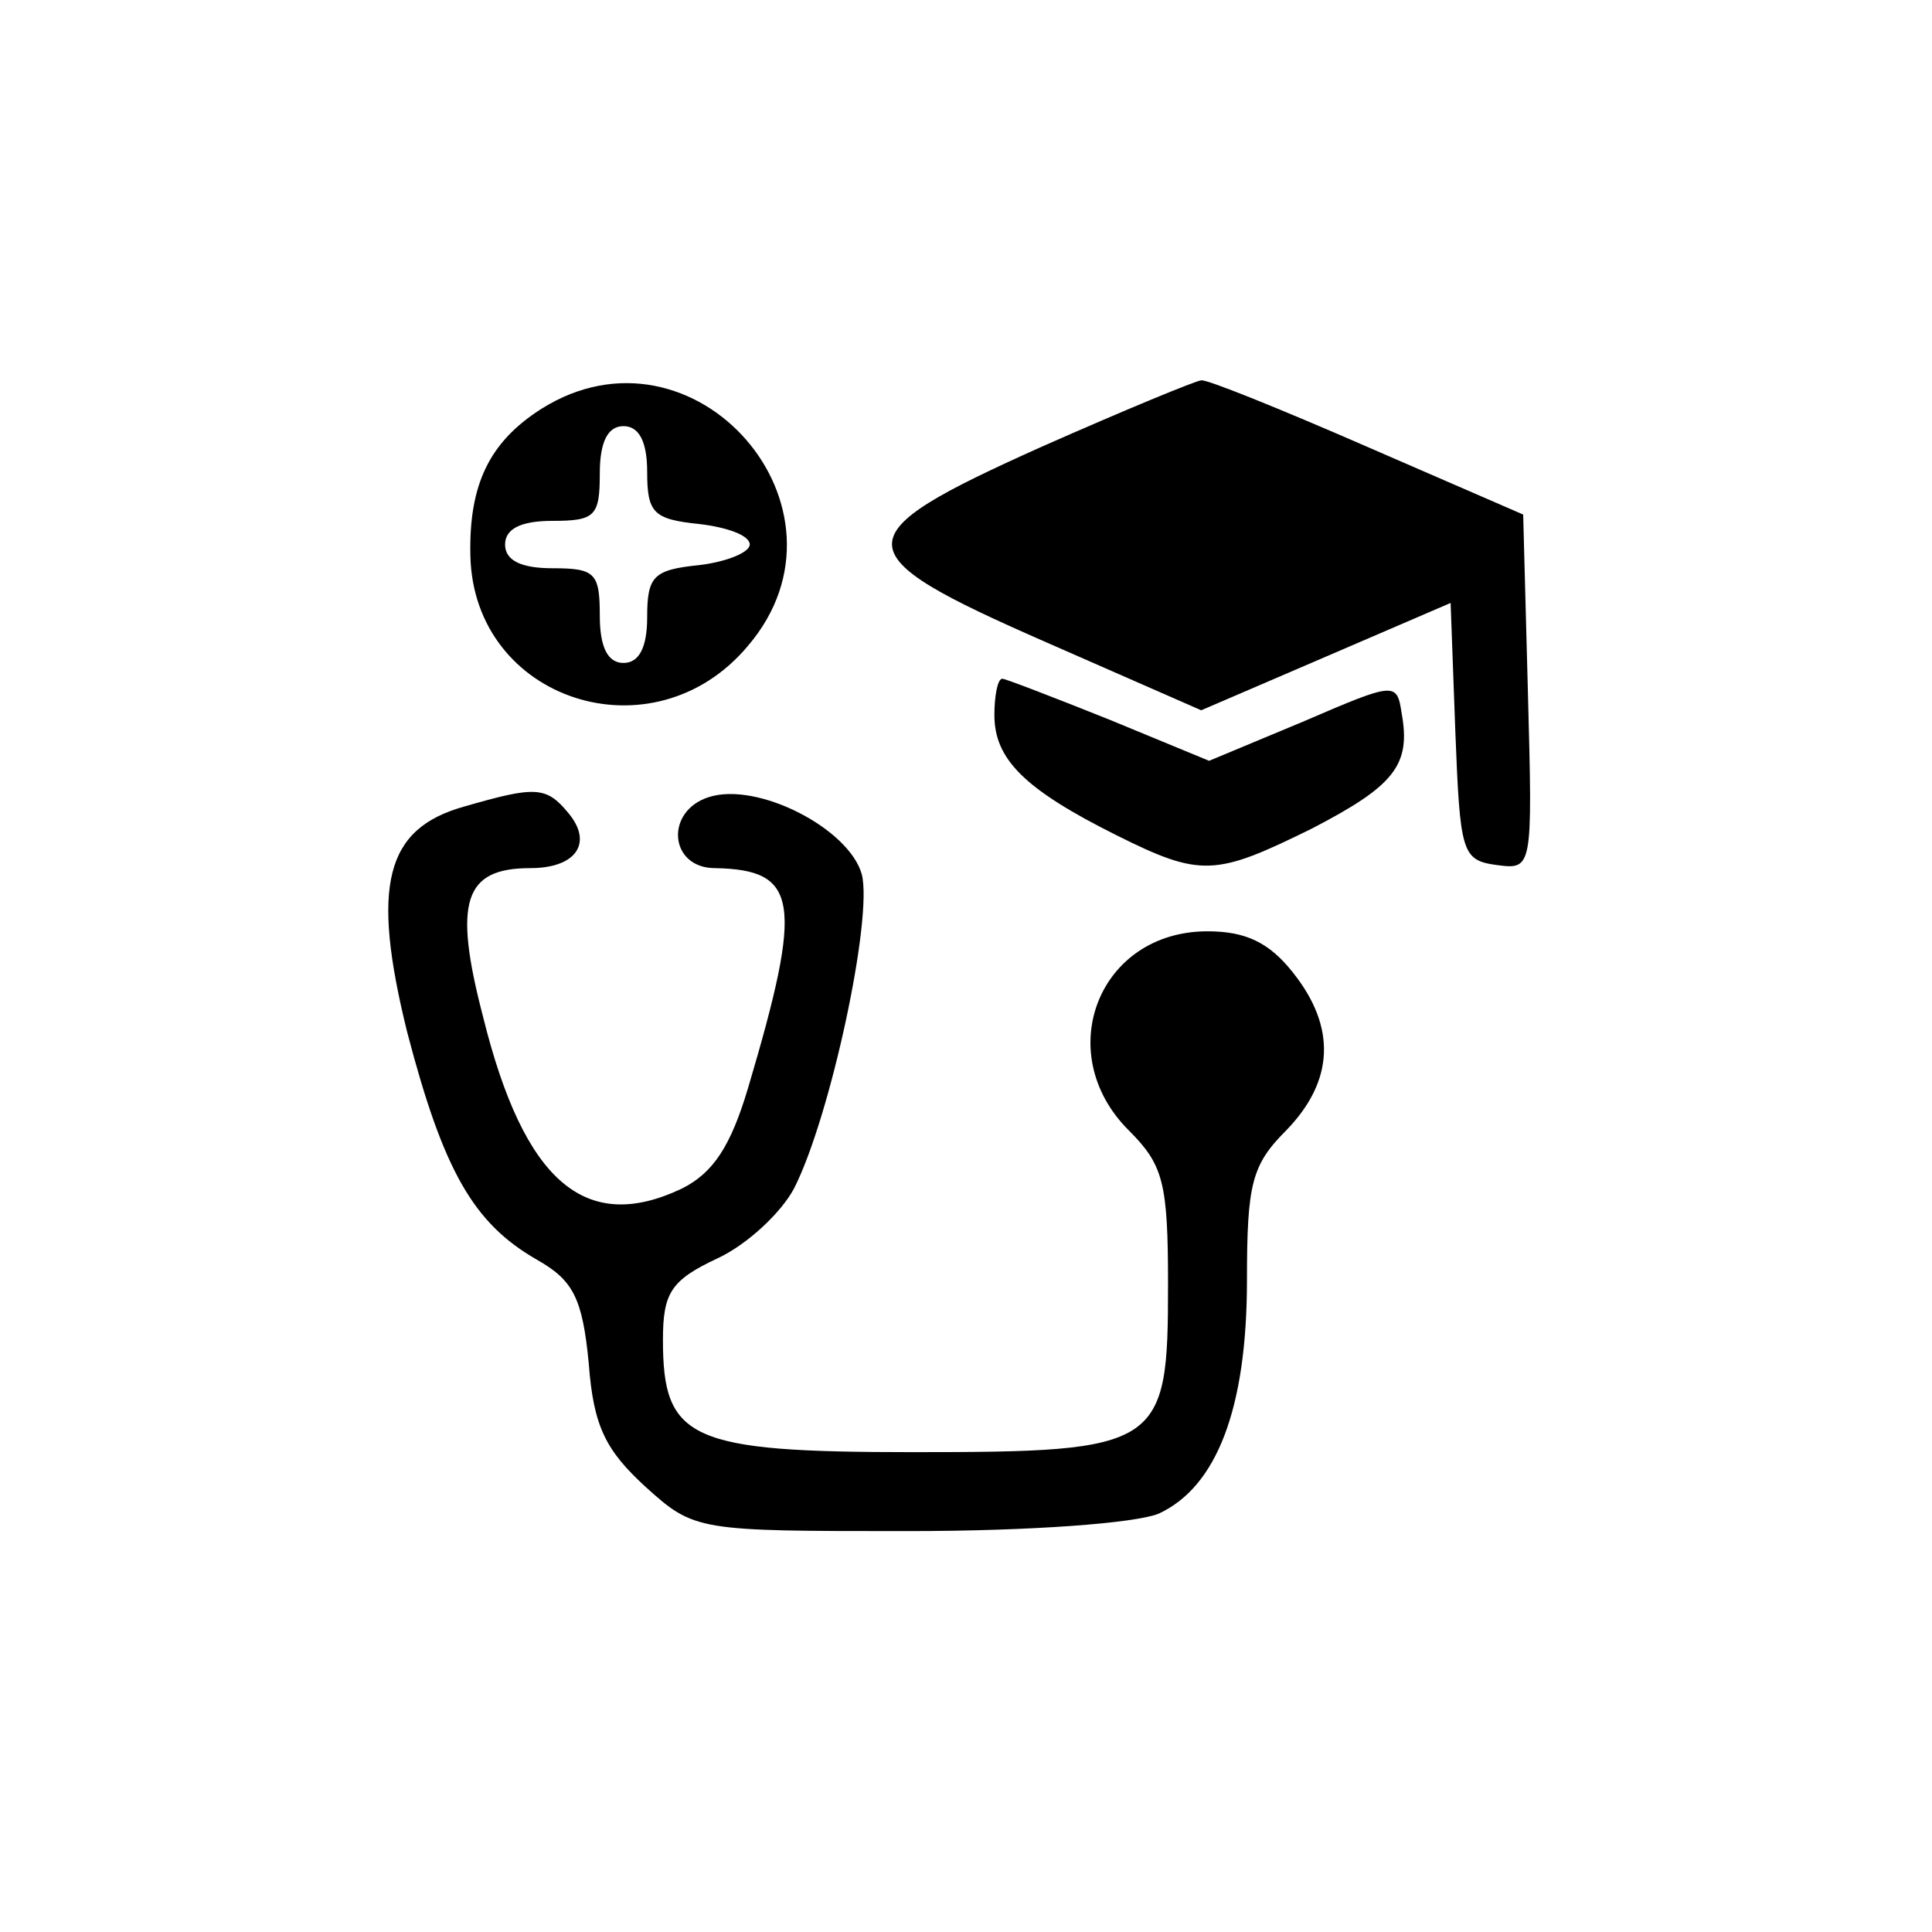
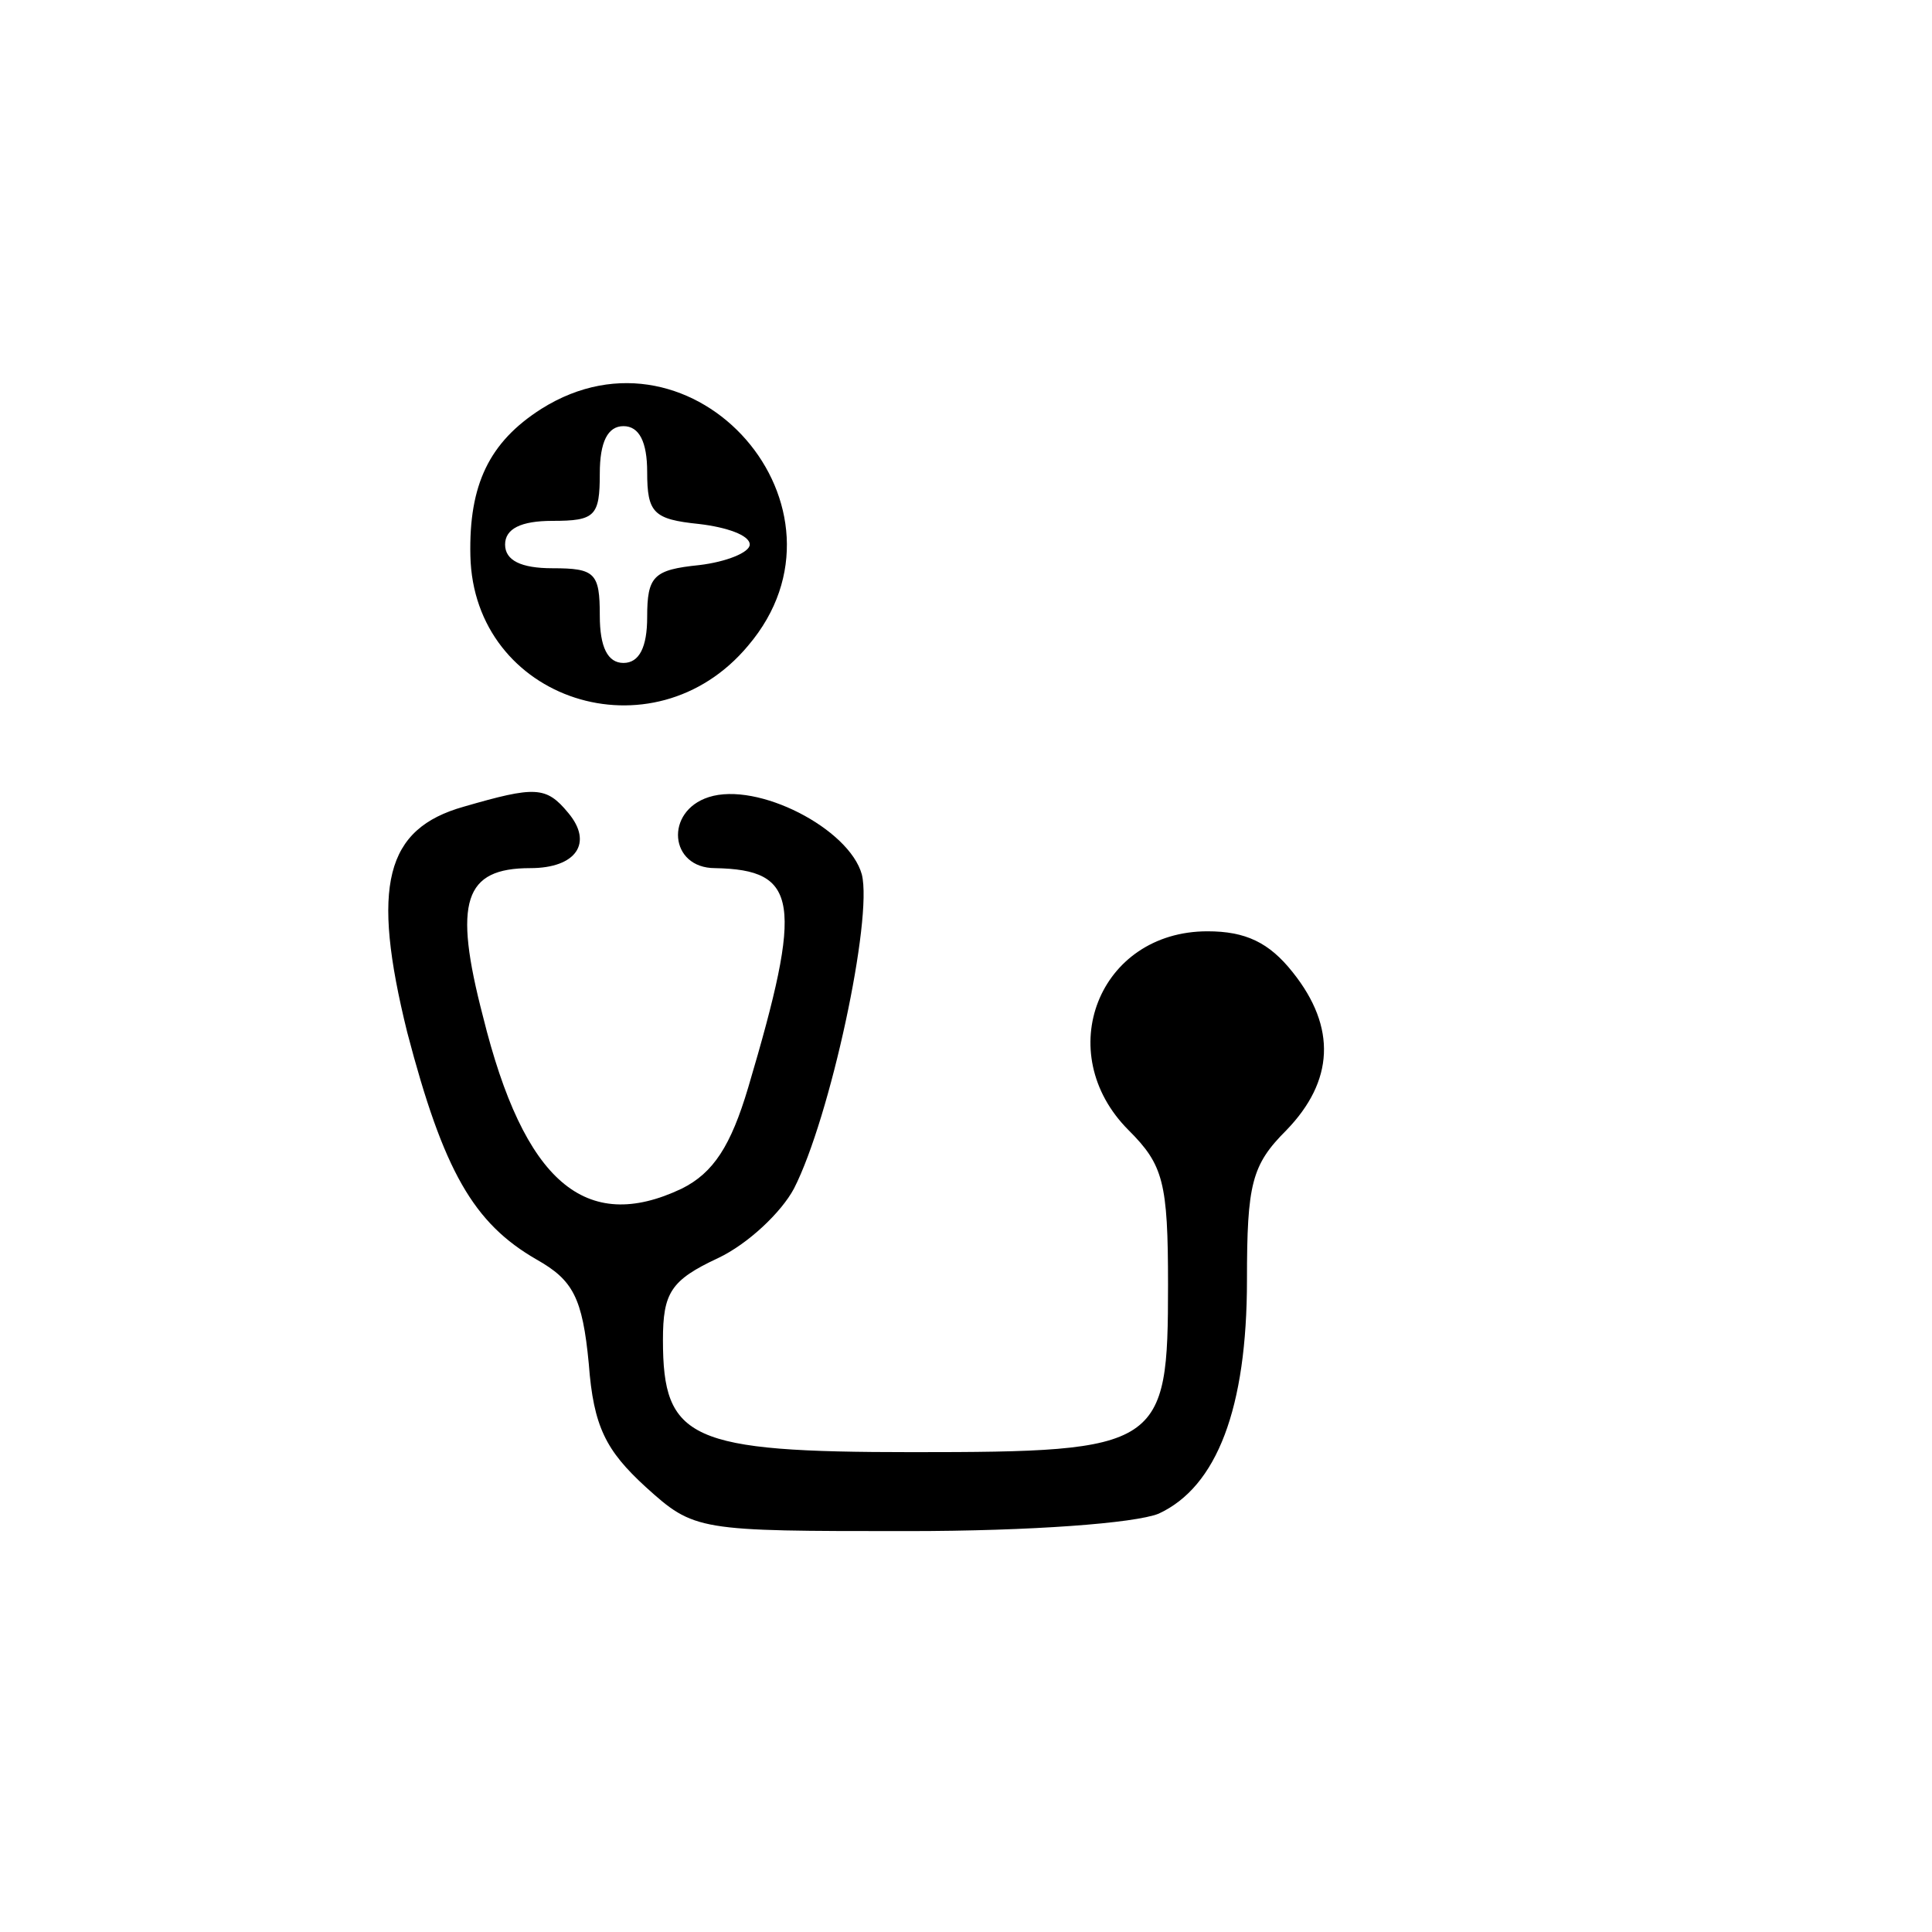
<svg xmlns="http://www.w3.org/2000/svg" width="122px" height="122px" viewBox="0 0 122 122" version="1.1">
  <g id="surface1">
    <path style=" stroke:none;fill-rule:nonzero;fill:rgb(0%,0%,0%);fill-opacity:1;" d="M 34.188 25.816 C 30.898 27.91 29.602 30.602 29.703 35.086 C 29.902 44.254 41.266 47.941 47.246 40.766 C 54.621 32.094 43.855 19.734 34.188 25.816 Z M 40.867 29.801 C 40.867 32.395 41.266 32.793 44.156 33.09 C 45.852 33.289 47.344 33.789 47.344 34.387 C 47.344 34.887 45.852 35.484 44.156 35.684 C 41.266 35.98 40.867 36.379 40.867 38.973 C 40.867 40.867 40.367 41.863 39.371 41.863 C 38.375 41.863 37.875 40.867 37.875 38.871 C 37.875 36.18 37.578 35.883 34.887 35.883 C 32.891 35.883 31.895 35.383 31.895 34.387 C 31.895 33.391 32.891 32.891 34.887 32.891 C 37.578 32.891 37.875 32.594 37.875 29.902 C 37.875 27.91 38.375 26.91 39.371 26.91 C 40.367 26.91 40.867 27.91 40.867 29.801 Z M 40.867 29.801 " />
-     <path style=" stroke:none;fill-rule:nonzero;fill:rgb(0%,0%,0%);fill-opacity:1;" d="M 65.785 28.207 C 53.125 33.891 53.125 34.887 66.082 40.566 L 75.852 44.852 L 83.727 41.465 L 91.602 38.074 L 91.898 46.148 C 92.199 53.824 92.297 54.32 94.488 54.621 C 96.781 54.922 96.781 54.922 96.484 43.758 L 96.184 32.492 L 86.316 28.207 C 80.836 25.816 76.148 23.922 75.852 24.02 C 75.551 24.02 70.969 25.914 65.785 28.207 Z M 65.785 28.207 " />
-     <path style=" stroke:none;fill-rule:nonzero;fill:rgb(0%,0%,0%);fill-opacity:1;" d="M 62.793 45.152 C 62.793 47.941 64.688 49.836 70.469 52.727 C 75.852 55.418 76.75 55.32 82.828 52.328 C 88.012 49.637 89.109 48.34 88.512 45.051 C 88.211 43.059 88.109 43.059 82.328 45.551 L 76.352 48.043 L 70.07 45.449 C 66.582 44.055 63.492 42.859 63.293 42.859 C 62.992 42.859 62.793 43.957 62.793 45.152 Z M 62.793 45.152 " />
    <path style=" stroke:none;fill-rule:nonzero;fill:rgb(0%,0%,0%);fill-opacity:1;" d="M 29.305 50.934 C 24.32 52.328 23.422 55.918 25.715 65.188 C 28.008 73.957 29.902 77.246 33.891 79.539 C 36.18 80.836 36.781 81.93 37.18 86.117 C 37.477 90.105 38.273 91.602 40.766 93.891 C 43.855 96.684 44.055 96.684 57.312 96.684 C 65.188 96.684 71.664 96.184 73.16 95.586 C 76.848 93.891 78.742 88.91 78.742 80.836 C 78.742 74.754 79.039 73.559 81.234 71.367 C 84.223 68.277 84.422 64.887 81.633 61.398 C 80.137 59.504 78.641 58.809 76.25 58.809 C 69.371 58.809 66.383 66.48 71.266 71.367 C 73.461 73.559 73.758 74.656 73.758 81.133 C 73.758 91.398 73.359 91.699 57.609 91.699 C 43.559 91.699 41.863 90.902 41.863 84.621 C 41.863 81.633 42.359 80.836 45.352 79.441 C 47.246 78.543 49.34 76.551 50.137 75.055 C 52.43 70.57 55.121 58.012 54.422 55.219 C 53.625 52.328 47.844 49.34 44.754 50.336 C 41.961 51.23 42.262 54.82 45.152 54.82 C 50.434 54.922 50.734 56.914 47.246 68.676 C 46.148 72.363 45.051 74.059 43.059 75.055 C 36.98 77.945 33.09 74.656 30.5 64.191 C 28.605 56.914 29.305 54.82 33.488 54.82 C 36.379 54.82 37.477 53.227 35.883 51.332 C 34.488 49.637 33.789 49.637 29.305 50.934 Z M 29.305 50.934 " />
  </g>
</svg>